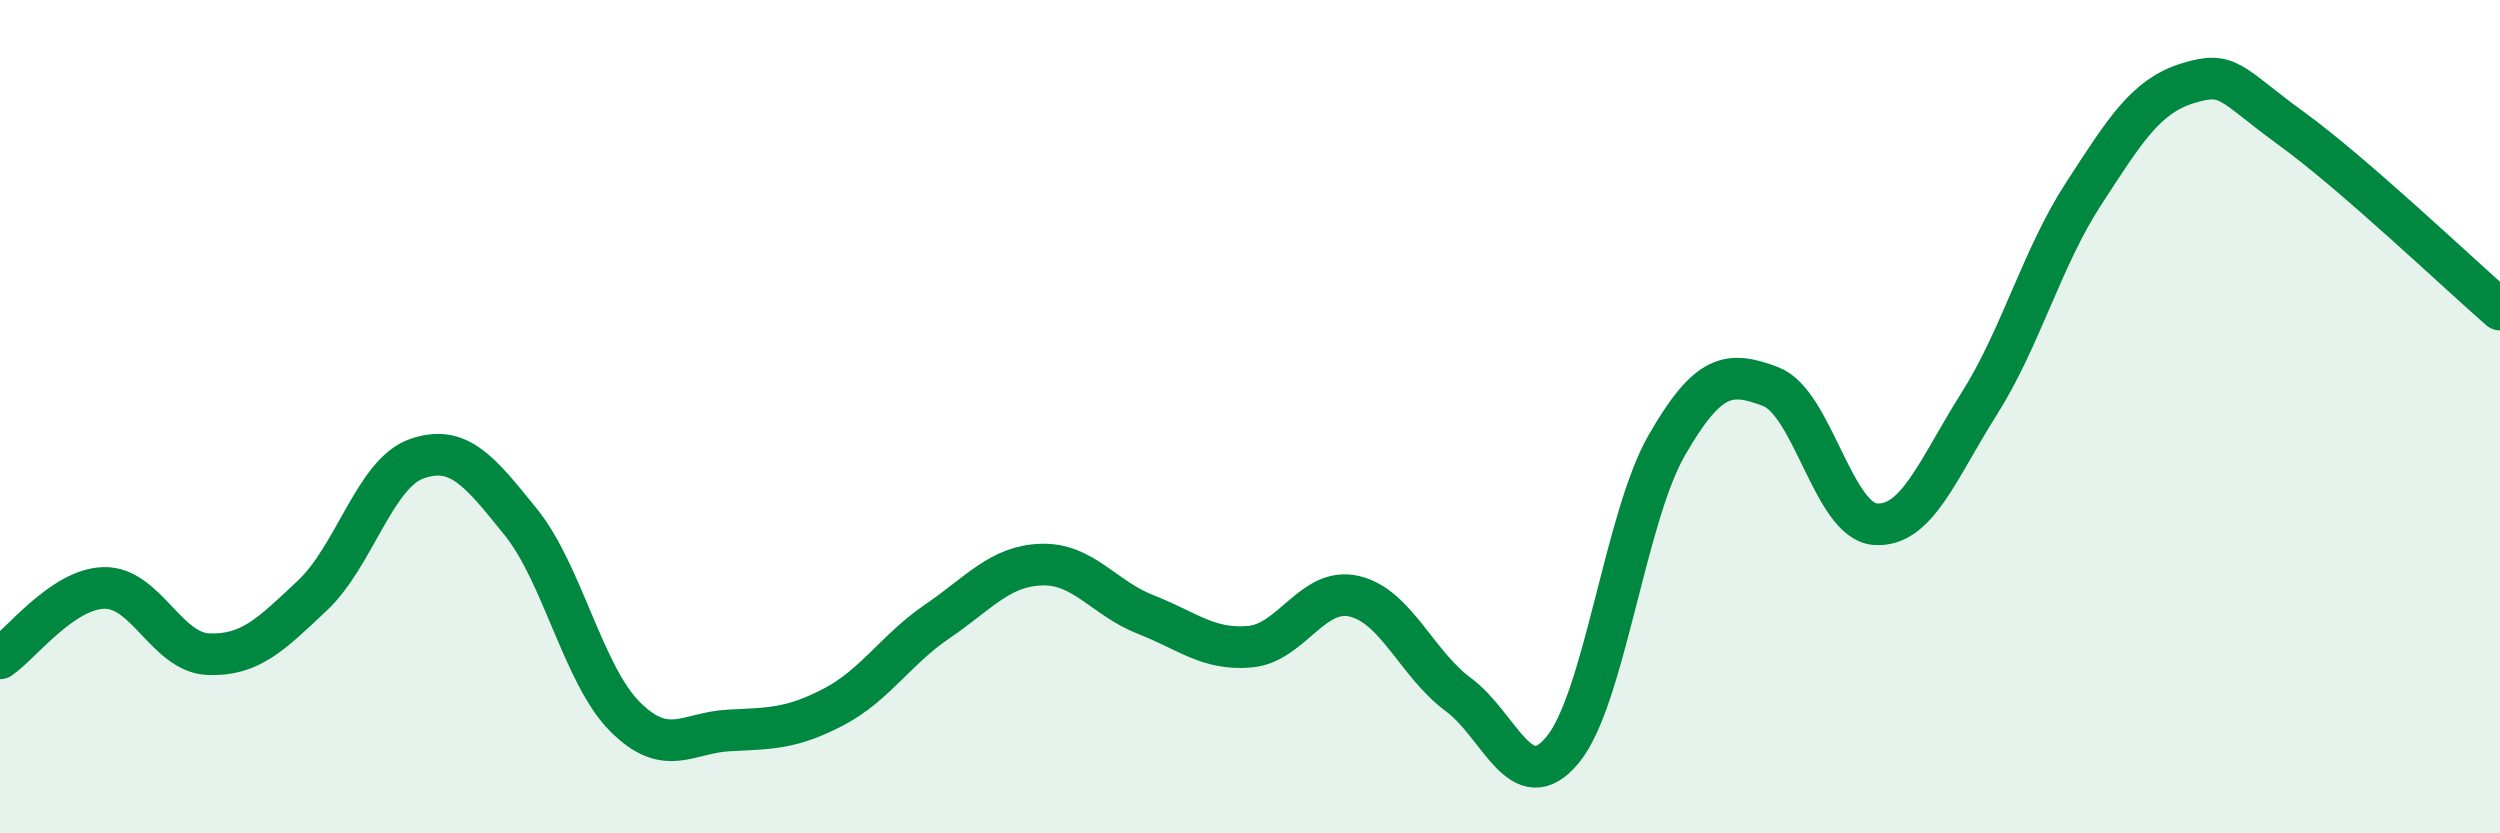
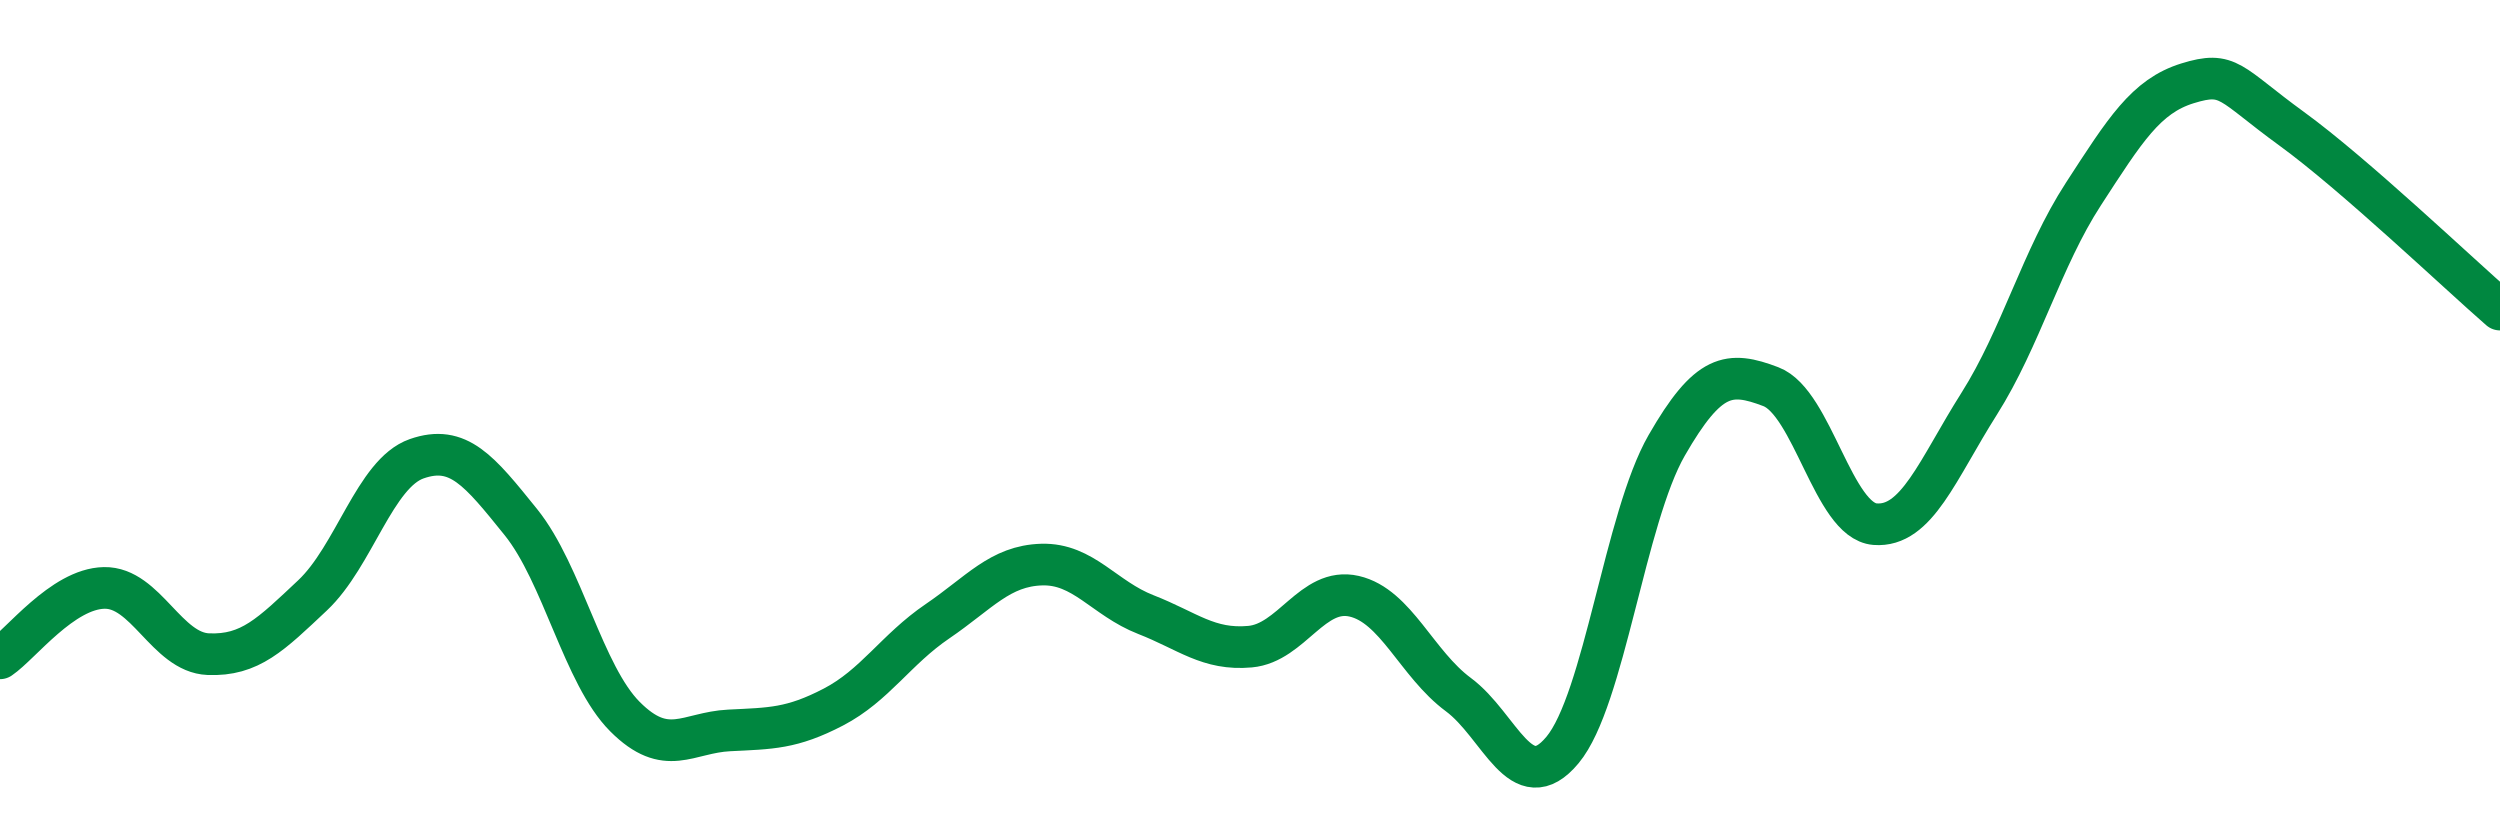
<svg xmlns="http://www.w3.org/2000/svg" width="60" height="20" viewBox="0 0 60 20">
-   <path d="M 0,15.8 C 0.5,15.46 1.5,14.13 2.5,14.11 C 3.5,14.09 4,15.66 5,15.7 C 6,15.74 6.5,15.23 7.5,14.29 C 8.5,13.35 9,11.36 10,11.01 C 11,10.66 11.5,11.29 12.5,12.53 C 13.5,13.77 14,16.2 15,17.2 C 16,18.2 16.5,17.58 17.5,17.53 C 18.5,17.48 19,17.49 20,16.97 C 21,16.45 21.5,15.59 22.5,14.91 C 23.5,14.23 24,13.58 25,13.55 C 26,13.52 26.5,14.36 27.5,14.75 C 28.5,15.14 29,15.61 30,15.52 C 31,15.43 31.5,14.08 32.5,14.31 C 33.5,14.54 34,15.93 35,16.67 C 36,17.41 36.5,19.2 37.5,18 C 38.5,16.8 39,12.43 40,10.69 C 41,8.95 41.5,8.9 42.5,9.28 C 43.5,9.66 44,12.5 45,12.58 C 46,12.66 46.5,11.27 47.5,9.69 C 48.5,8.11 49,6.2 50,4.66 C 51,3.12 51.5,2.31 52.5,2 C 53.5,1.69 53.5,2 55,3.09 C 56.5,4.18 59,6.56 60,7.43L60 20L0 20Z" fill="#008740" opacity="0.1" stroke-linecap="round" stroke-linejoin="round" />
  <path d="M 0,15.8 C 0.5,15.46 1.5,14.13 2.5,14.11 C 3.5,14.09 4,15.66 5,15.7 C 6,15.74 6.5,15.23 7.5,14.29 C 8.5,13.35 9,11.36 10,11.01 C 11,10.66 11.5,11.29 12.5,12.53 C 13.5,13.77 14,16.2 15,17.2 C 16,18.2 16.5,17.58 17.5,17.53 C 18.5,17.48 19,17.49 20,16.97 C 21,16.45 21.5,15.59 22.5,14.91 C 23.5,14.23 24,13.58 25,13.55 C 26,13.52 26.5,14.36 27.5,14.75 C 28.5,15.14 29,15.61 30,15.52 C 31,15.43 31.5,14.08 32.5,14.31 C 33.5,14.54 34,15.93 35,16.67 C 36,17.41 36.5,19.2 37.5,18 C 38.5,16.8 39,12.43 40,10.69 C 41,8.95 41.5,8.9 42.5,9.28 C 43.5,9.66 44,12.5 45,12.58 C 46,12.66 46.5,11.27 47.5,9.69 C 48.5,8.11 49,6.2 50,4.66 C 51,3.12 51.5,2.31 52.5,2 C 53.5,1.69 53.5,2 55,3.09 C 56.5,4.18 59,6.56 60,7.43" stroke="#008740" stroke-width="1" fill="none" stroke-linecap="round" stroke-linejoin="round" />
</svg>